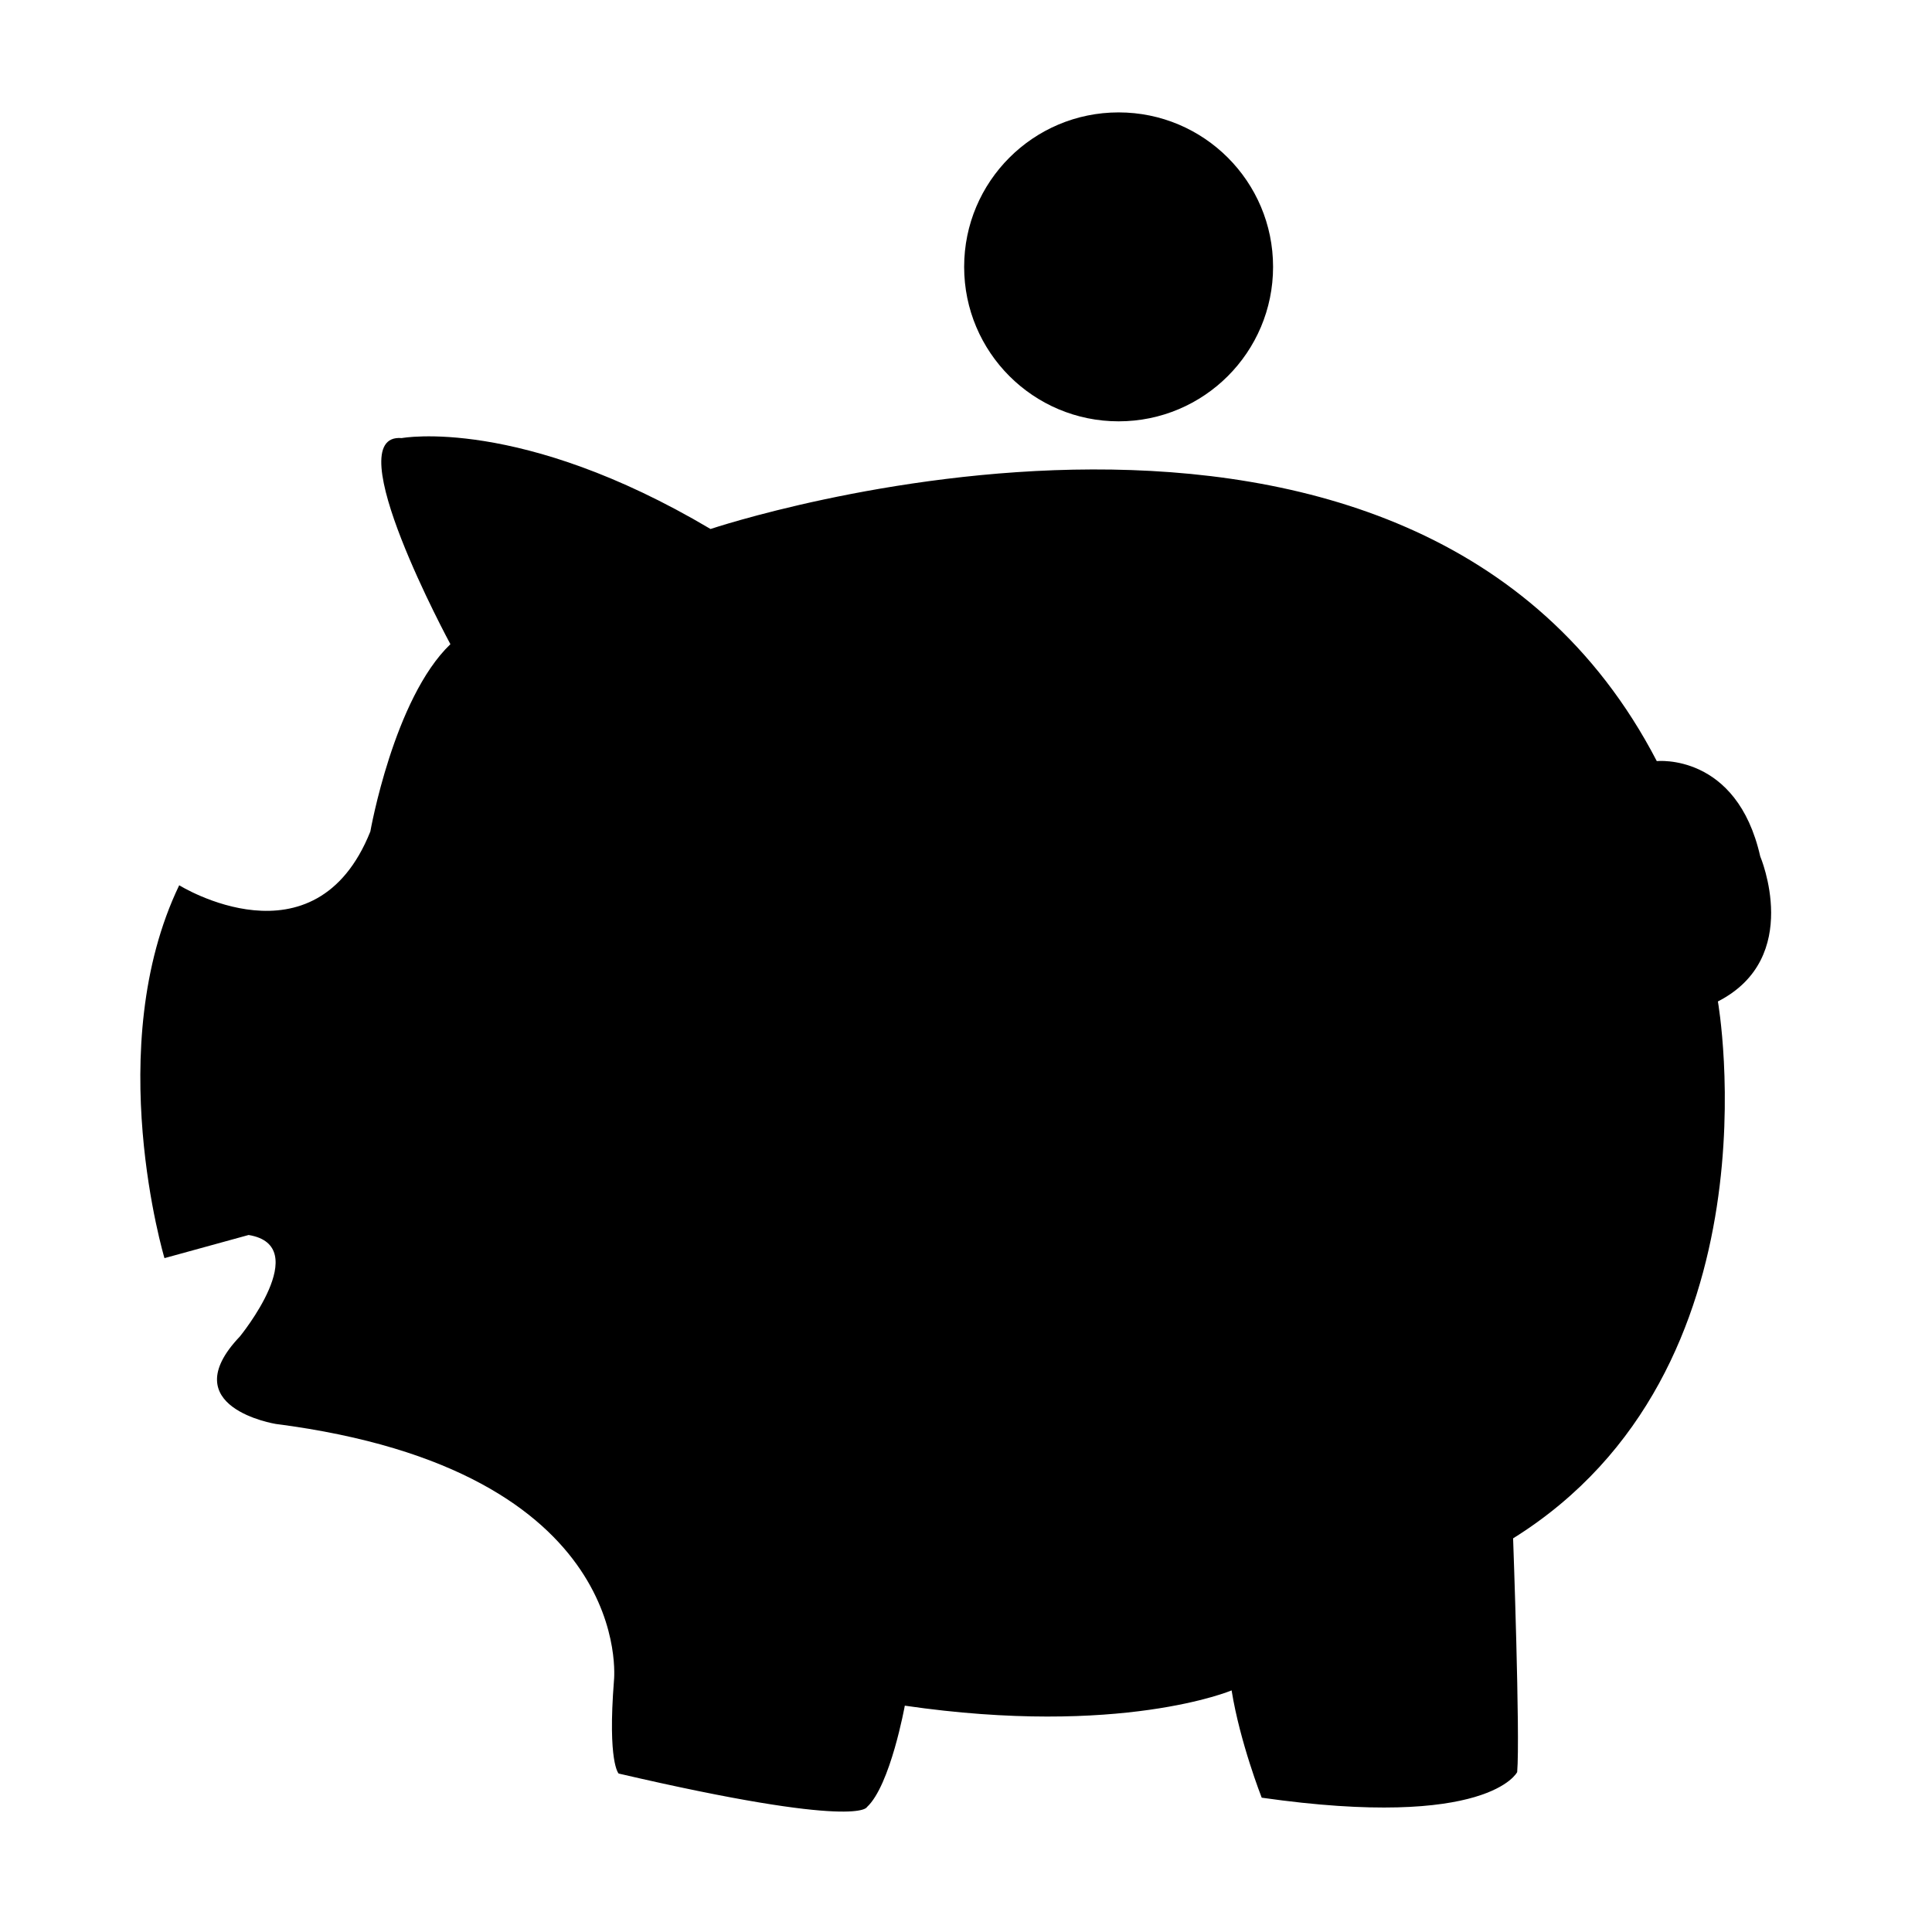
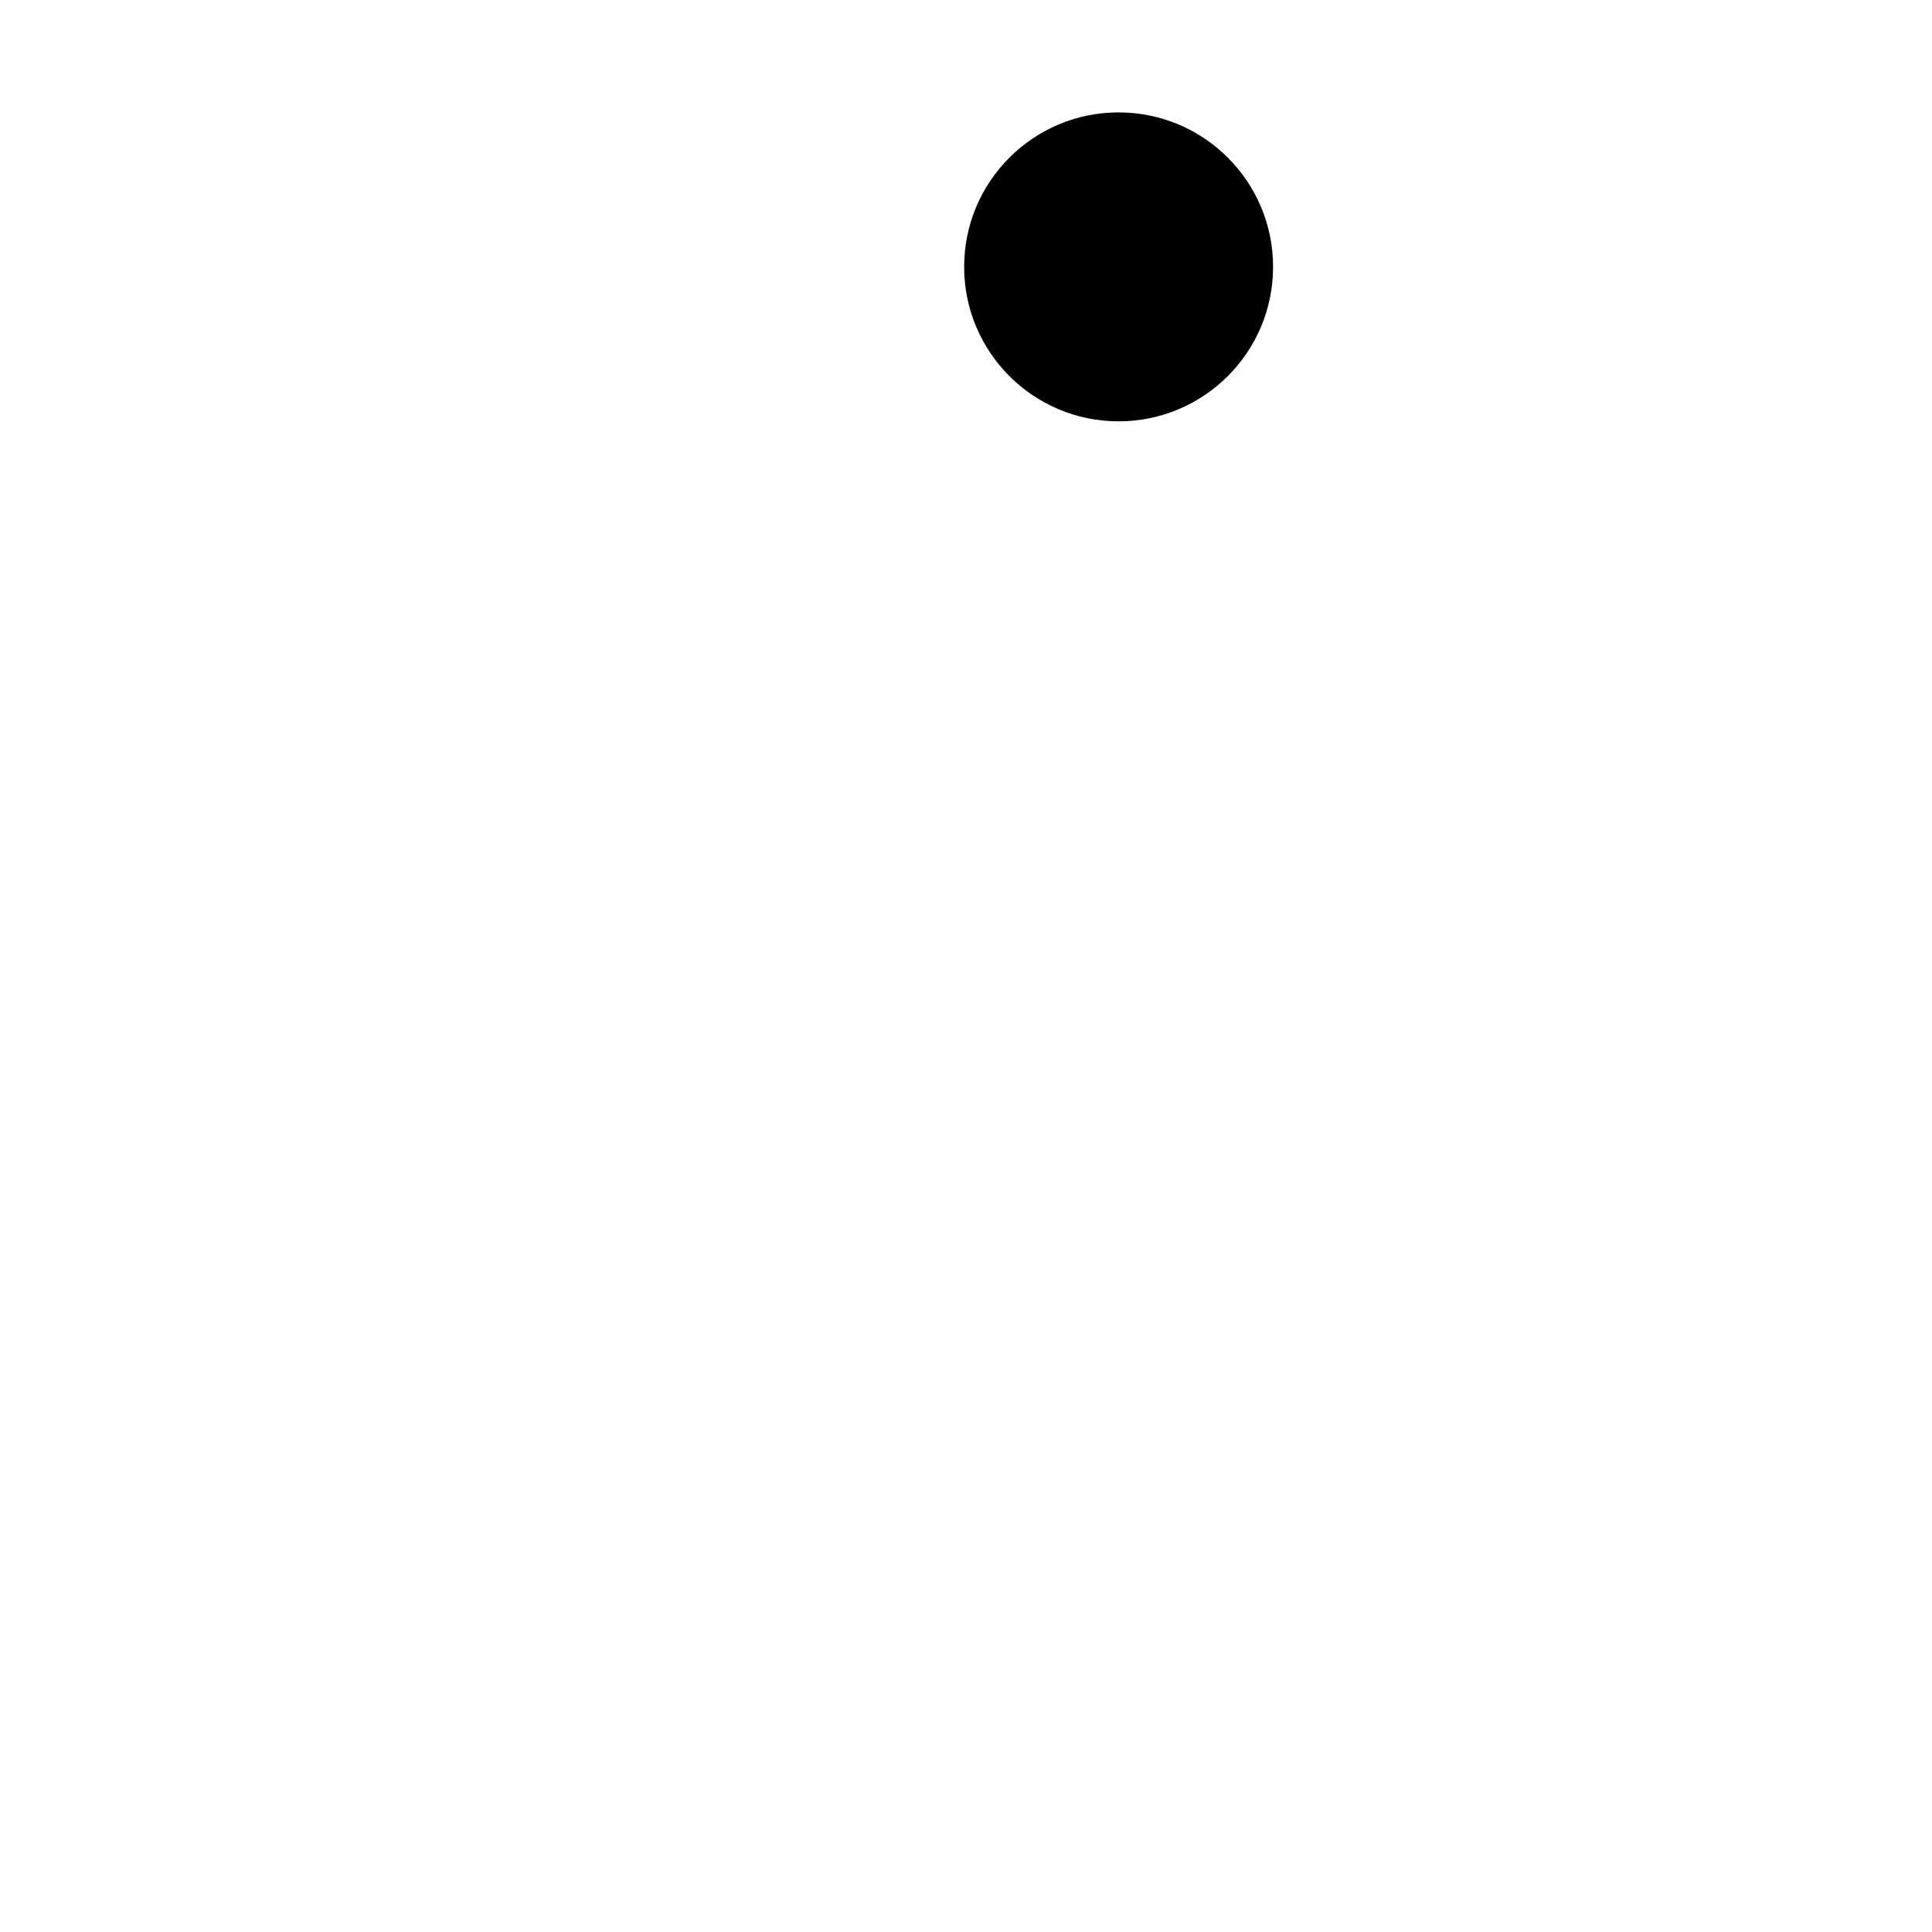
<svg xmlns="http://www.w3.org/2000/svg" version="1.1" x="0px" y="0px" viewBox="0 0 100 100" enable-background="new 0 0 100 100" xml:space="preserve" aria-hidden="true" width="100px" height="100px">
  <defs>
    <linearGradient class="cerosgradient" data-cerosgradient="true" id="CerosGradient_id5946184f4" x1="50%" y1="100%" x2="50%" y2="0%">
      <stop offset="0%" stop-color="#d1d1d1" />
      <stop offset="100%" stop-color="#d1d1d1" />
    </linearGradient>
    <linearGradient />
  </defs>
  <g>
-     <path d="M91.109,44.325c-1.215-5.368-5.354-4.931-5.354-4.931C73.165,15.157,36.778,27.381,36.778,27.381   c-9.864-5.849-15.984-4.706-15.984-4.706c-3.414-0.294,2.519,10.668,2.519,10.668c-2.931,2.808-4.144,9.696-4.144,9.696   c-2.867,7.16-9.893,2.782-9.893,2.782c-4.03,8.382-0.763,19.3-0.763,19.3l4.355-1.198c3.391,0.557-0.453,5.254-0.453,5.254   c-3.491,3.668,1.858,4.526,1.858,4.526c18.709,2.408,17.506,13.283,17.506,13.283c-0.335,4.256,0.242,4.812,0.242,4.812   c12.513,2.91,12.852,1.735,12.852,1.735c1.211-1.111,1.96-5.248,1.96-5.248c11.189,1.628,16.915-0.79,16.915-0.79   c0.43,2.685,1.558,5.553,1.558,5.553c11.761,1.678,13.223-1.325,13.223-1.325c0.159-1.838-0.211-12.098-0.211-12.098   c13.979-8.715,10.6-27.79,10.6-27.79C93.344,49.572,91.109,44.325,91.109,44.325z" />
    <circle cx="57.899" cy="13.813" r="7.995" />
  </g>
</svg>